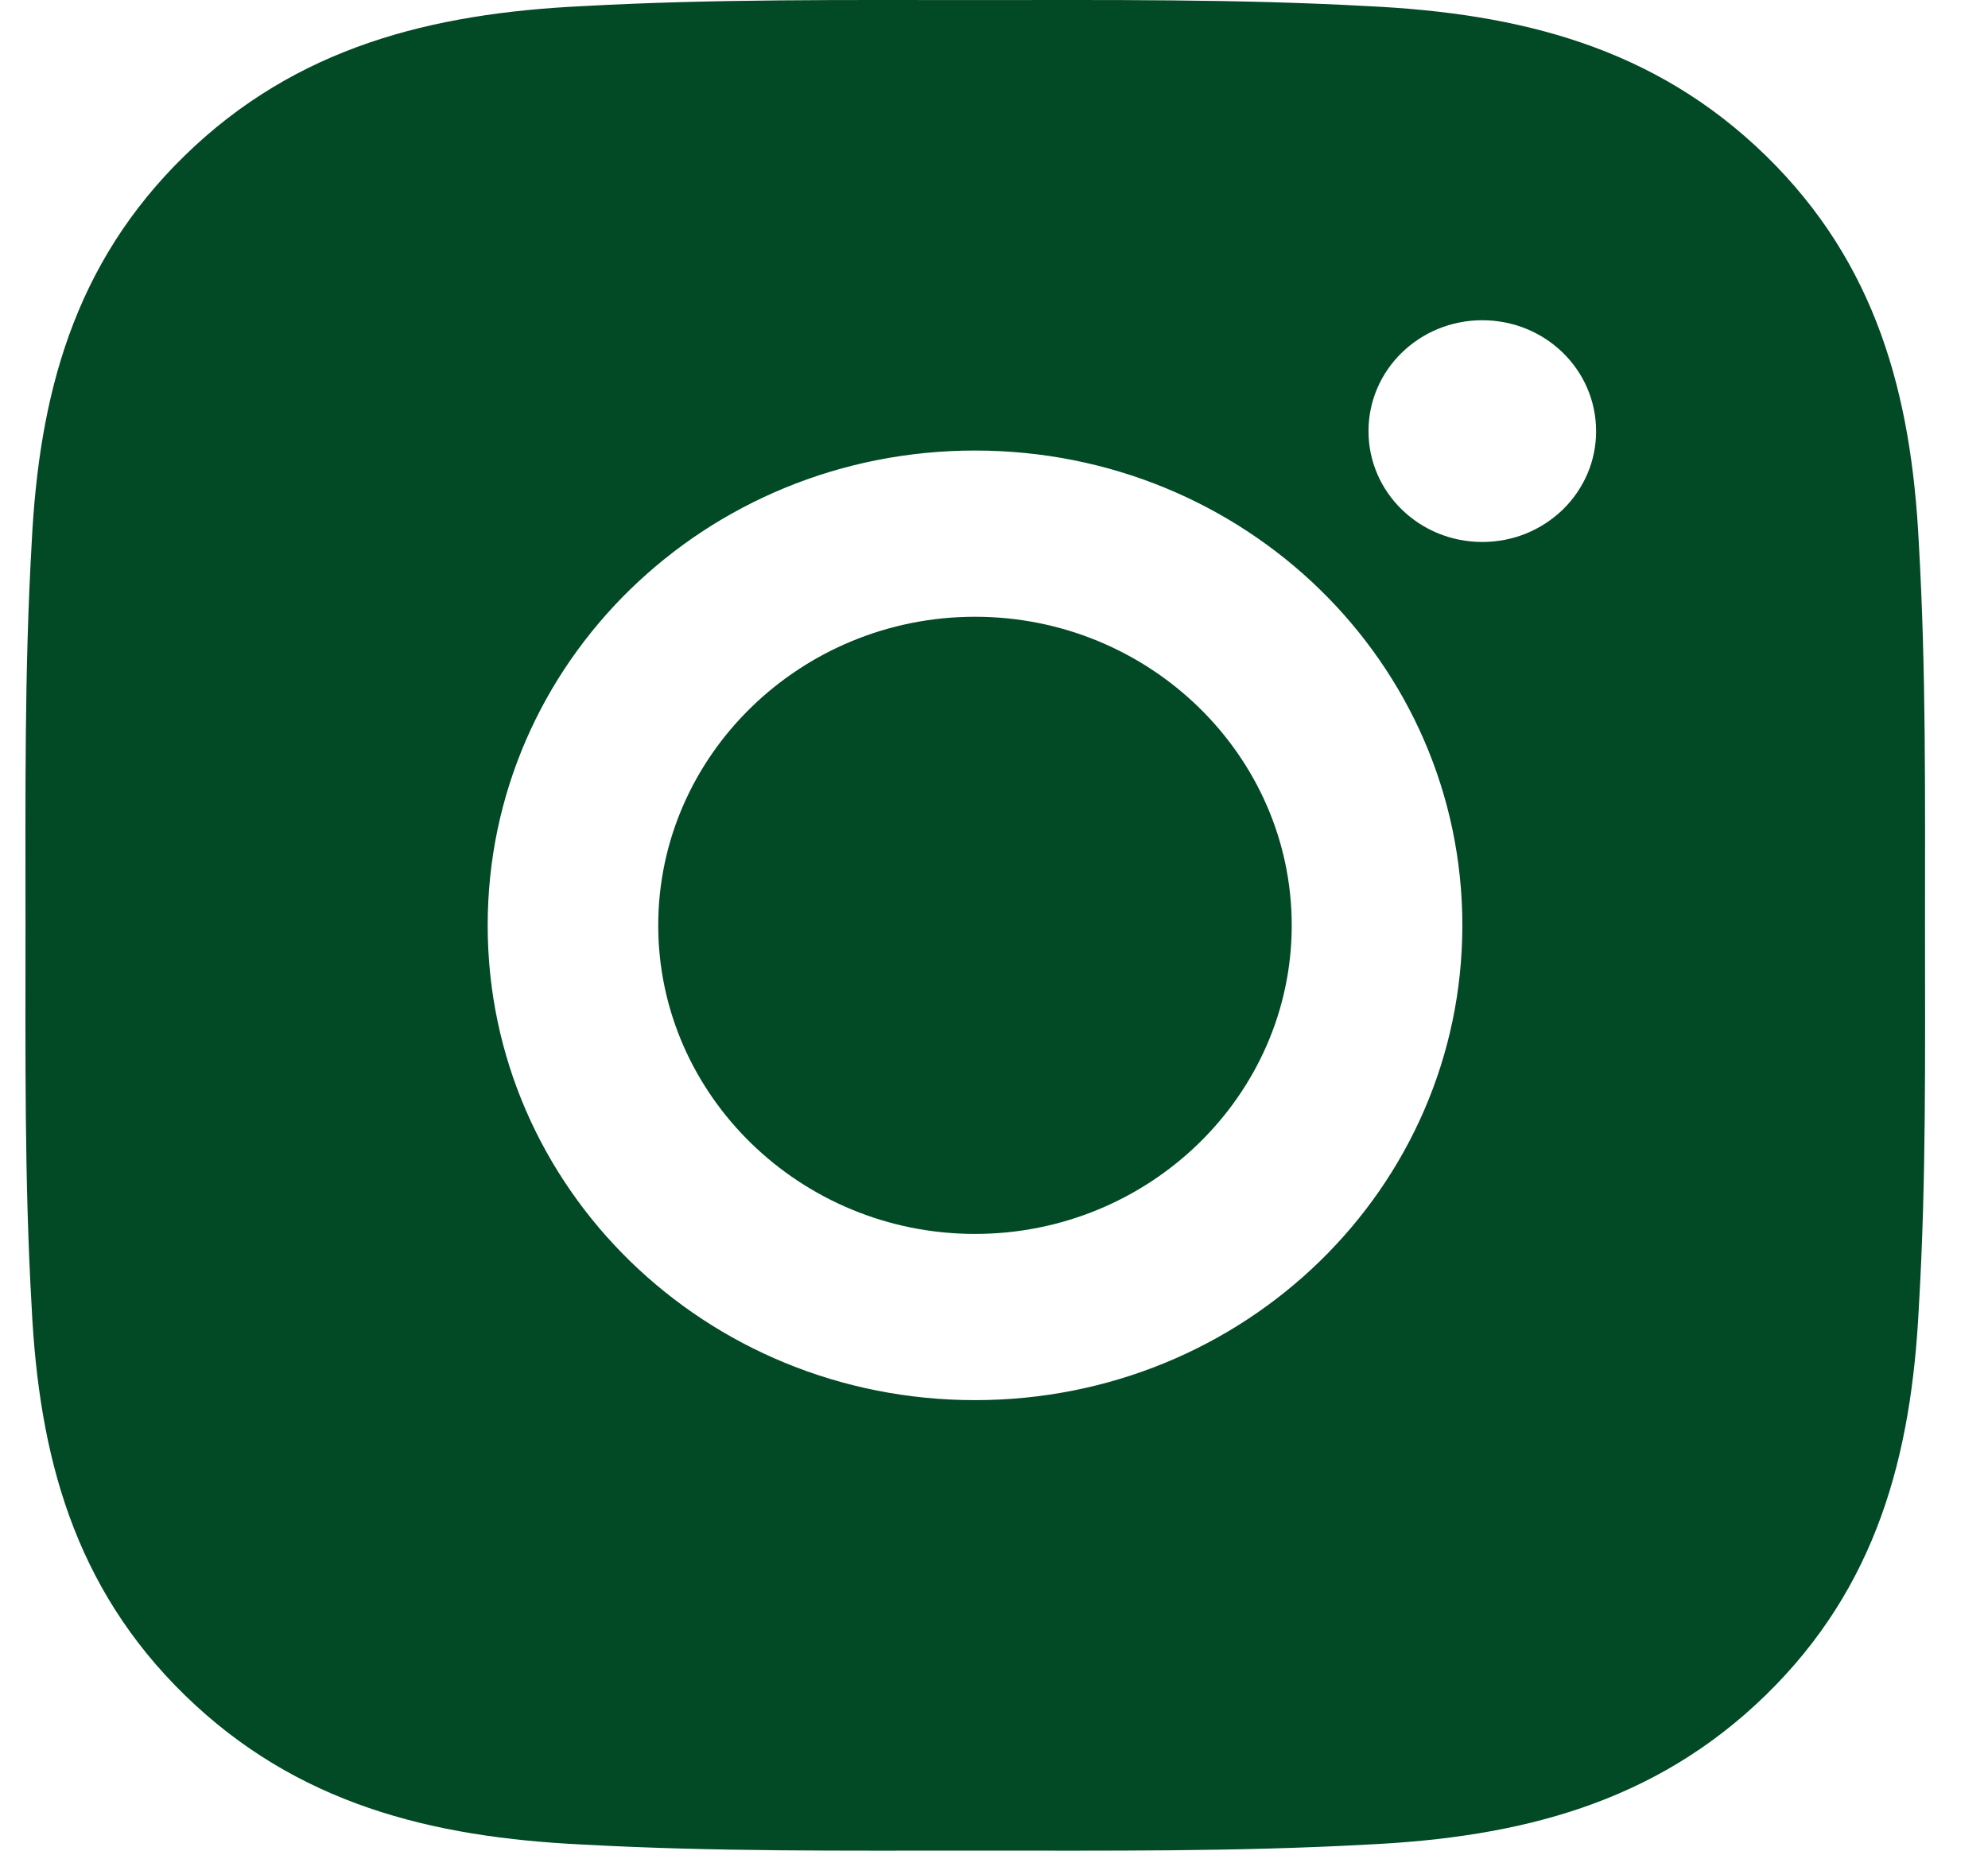
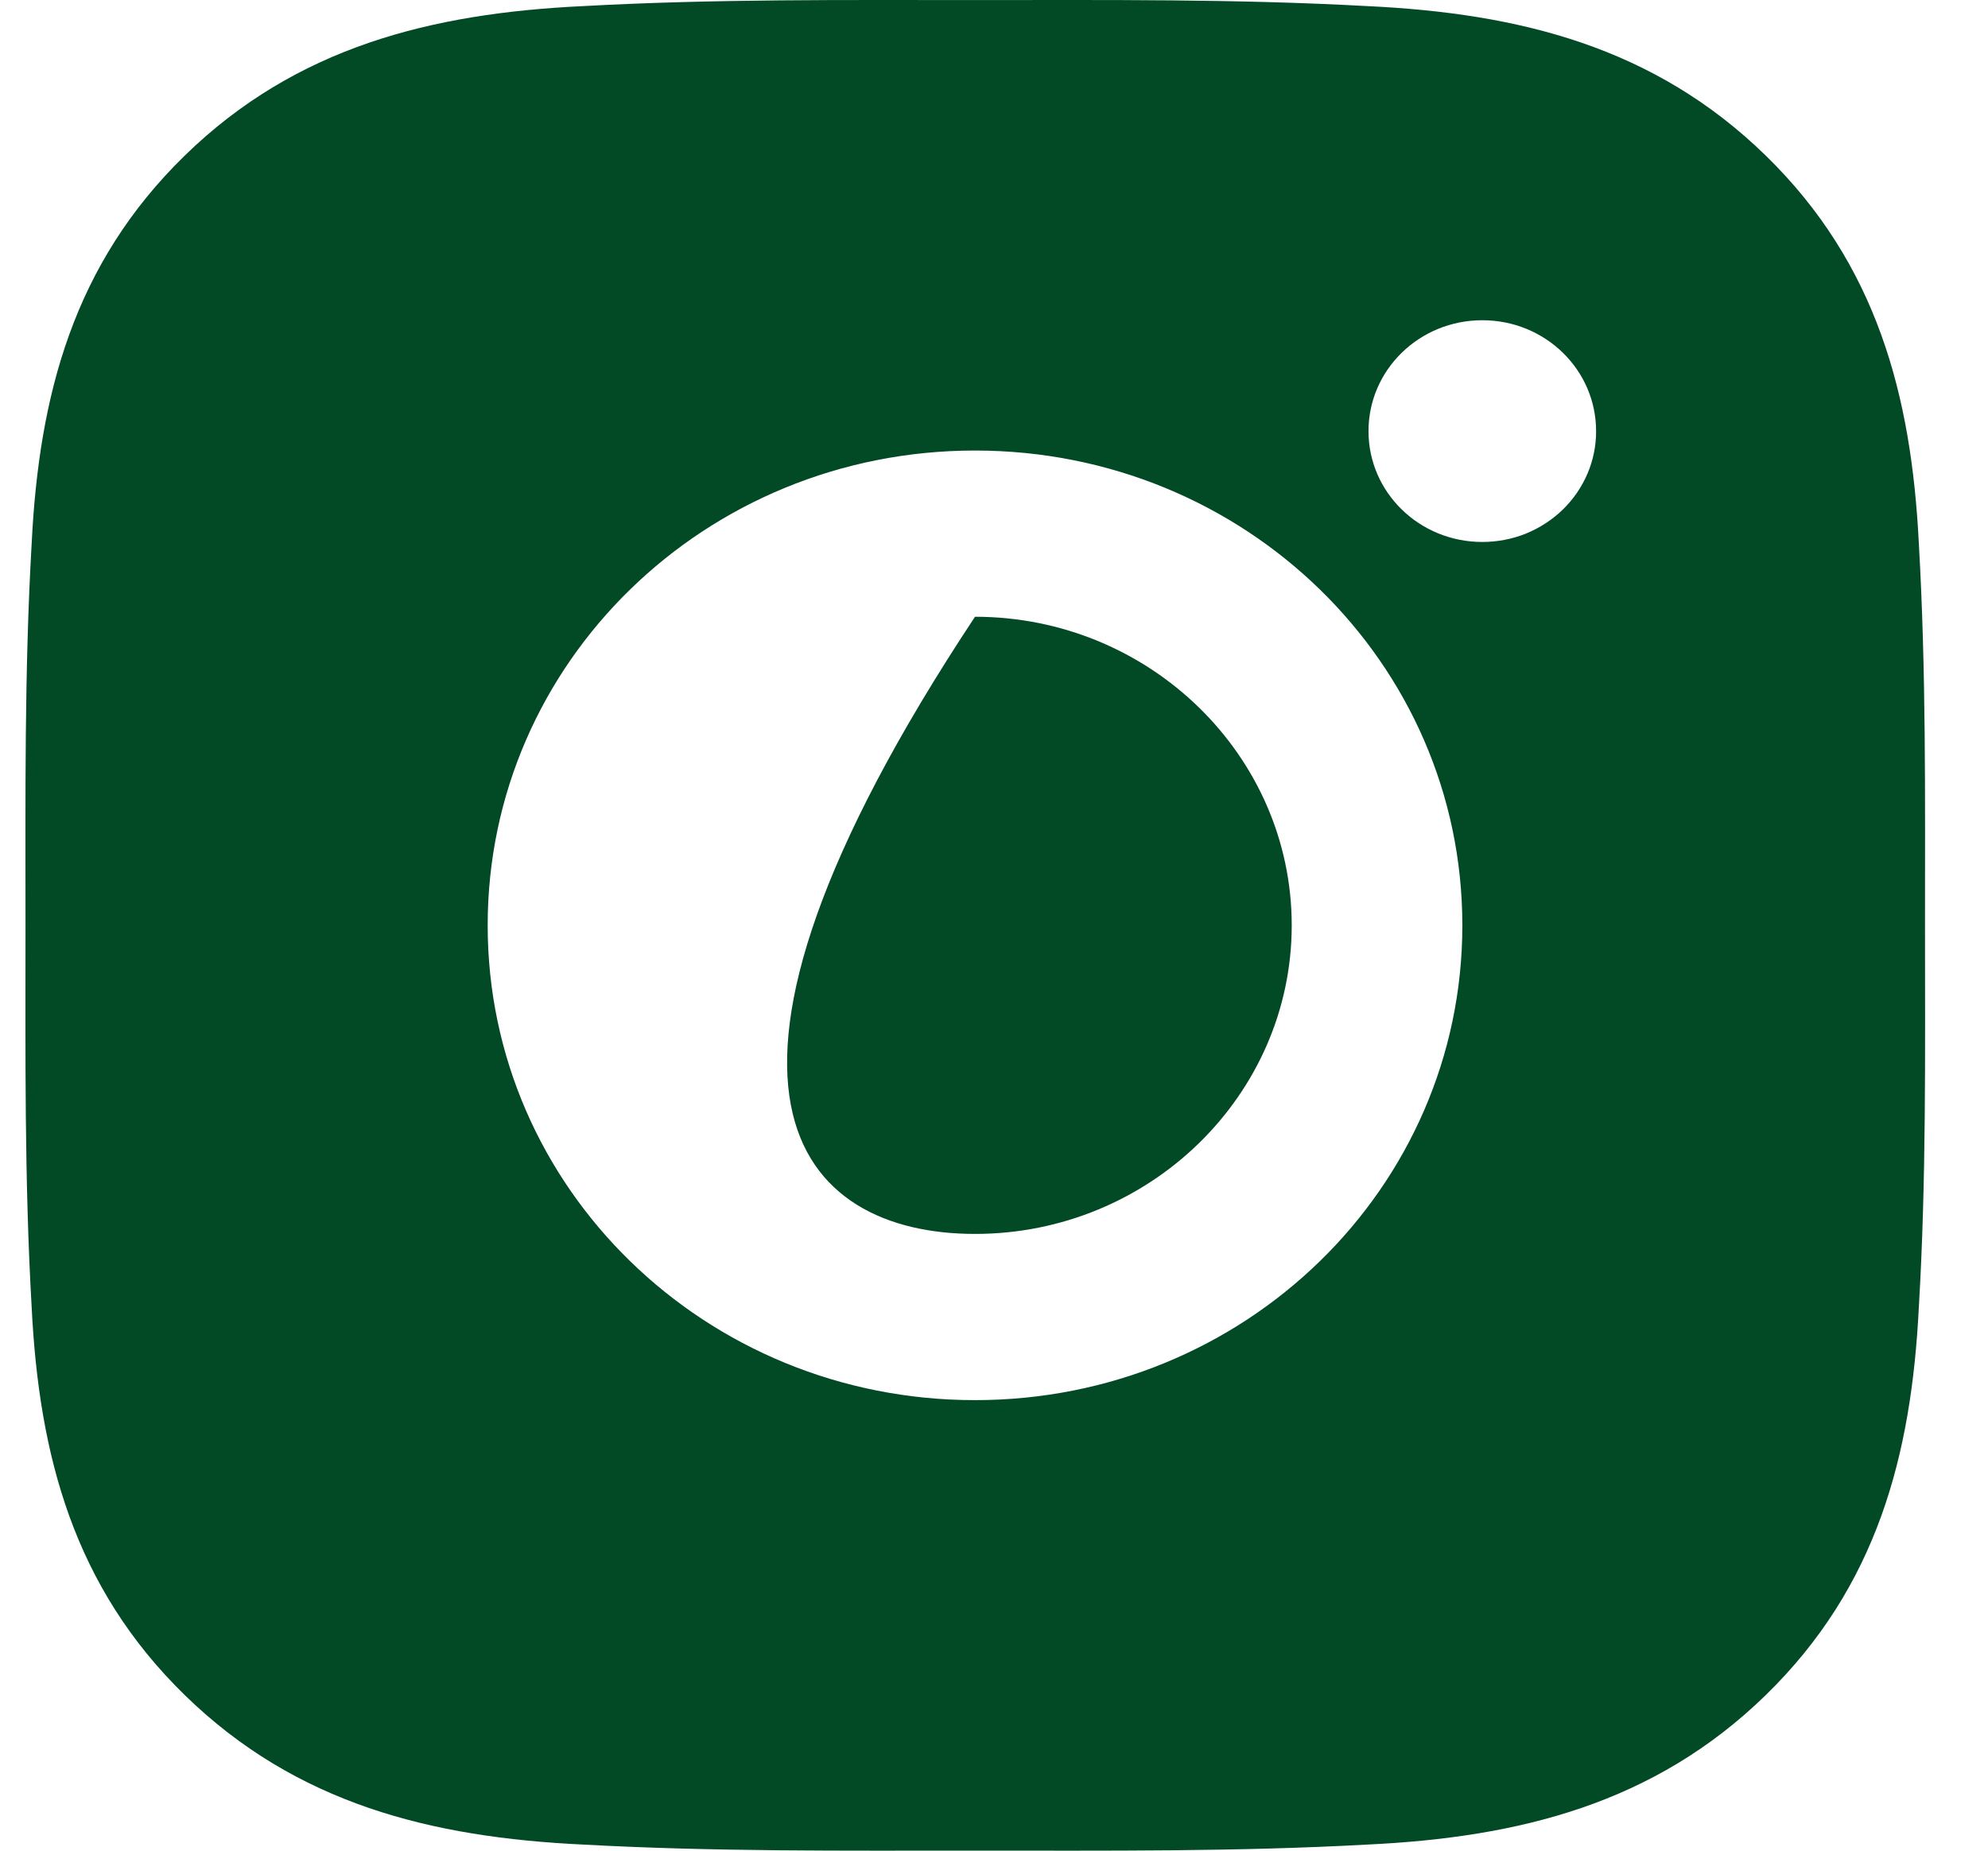
<svg xmlns="http://www.w3.org/2000/svg" width="29" height="27" viewBox="0 0 29 27" fill="none">
-   <path d="M14.223 8.998C11.679 8.998 9.602 11.021 9.602 13.5C9.602 15.979 11.679 18.002 14.223 18.002C16.767 18.002 18.843 15.979 18.843 13.5C18.843 11.021 16.767 8.998 14.223 8.998ZM28.081 13.5C28.081 11.636 28.098 9.788 27.991 7.927C27.883 5.766 27.377 3.848 25.755 2.267C24.129 0.683 22.164 0.194 19.945 0.089C18.032 -0.016 16.136 0.001 14.226 0.001C12.313 0.001 10.417 -0.016 8.507 0.089C6.289 0.194 4.32 0.687 2.698 2.267C1.072 3.851 0.569 5.766 0.462 7.927C0.355 9.792 0.372 11.639 0.372 13.5C0.372 15.361 0.355 17.212 0.462 19.073C0.569 21.234 1.076 23.152 2.698 24.733C4.323 26.317 6.289 26.806 8.507 26.911C10.42 27.016 12.316 26.999 14.226 26.999C16.14 26.999 18.036 27.016 19.945 26.911C22.164 26.806 24.133 26.313 25.755 24.733C27.381 23.149 27.883 21.234 27.991 19.073C28.101 17.212 28.081 15.364 28.081 13.5ZM14.223 20.427C10.289 20.427 7.114 17.333 7.114 13.5C7.114 9.667 10.289 6.573 14.223 6.573C18.157 6.573 21.332 9.667 21.332 13.5C21.332 17.333 18.157 20.427 14.223 20.427ZM21.623 7.907C20.705 7.907 19.963 7.184 19.963 6.29C19.963 5.395 20.705 4.672 21.623 4.672C22.542 4.672 23.283 5.395 23.283 6.29C23.284 6.502 23.241 6.713 23.158 6.909C23.074 7.105 22.952 7.284 22.798 7.434C22.643 7.584 22.46 7.703 22.259 7.785C22.057 7.866 21.841 7.907 21.623 7.907Z" fill="#024926" />
+   <path d="M14.223 8.998C9.602 15.979 11.679 18.002 14.223 18.002C16.767 18.002 18.843 15.979 18.843 13.5C18.843 11.021 16.767 8.998 14.223 8.998ZM28.081 13.5C28.081 11.636 28.098 9.788 27.991 7.927C27.883 5.766 27.377 3.848 25.755 2.267C24.129 0.683 22.164 0.194 19.945 0.089C18.032 -0.016 16.136 0.001 14.226 0.001C12.313 0.001 10.417 -0.016 8.507 0.089C6.289 0.194 4.32 0.687 2.698 2.267C1.072 3.851 0.569 5.766 0.462 7.927C0.355 9.792 0.372 11.639 0.372 13.5C0.372 15.361 0.355 17.212 0.462 19.073C0.569 21.234 1.076 23.152 2.698 24.733C4.323 26.317 6.289 26.806 8.507 26.911C10.42 27.016 12.316 26.999 14.226 26.999C16.14 26.999 18.036 27.016 19.945 26.911C22.164 26.806 24.133 26.313 25.755 24.733C27.381 23.149 27.883 21.234 27.991 19.073C28.101 17.212 28.081 15.364 28.081 13.5ZM14.223 20.427C10.289 20.427 7.114 17.333 7.114 13.5C7.114 9.667 10.289 6.573 14.223 6.573C18.157 6.573 21.332 9.667 21.332 13.5C21.332 17.333 18.157 20.427 14.223 20.427ZM21.623 7.907C20.705 7.907 19.963 7.184 19.963 6.29C19.963 5.395 20.705 4.672 21.623 4.672C22.542 4.672 23.283 5.395 23.283 6.29C23.284 6.502 23.241 6.713 23.158 6.909C23.074 7.105 22.952 7.284 22.798 7.434C22.643 7.584 22.46 7.703 22.259 7.785C22.057 7.866 21.841 7.907 21.623 7.907Z" fill="#024926" />
</svg>